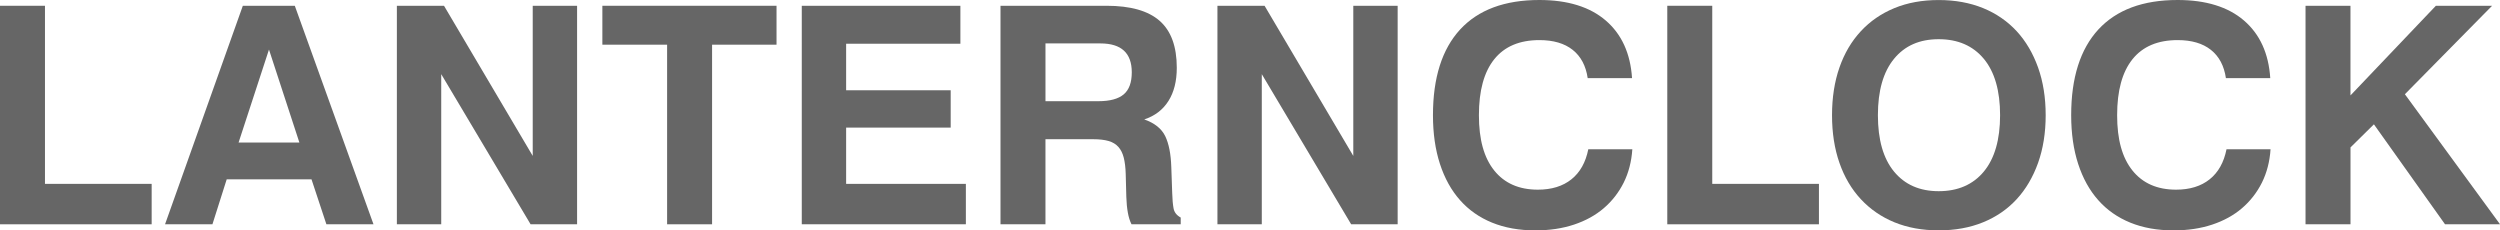
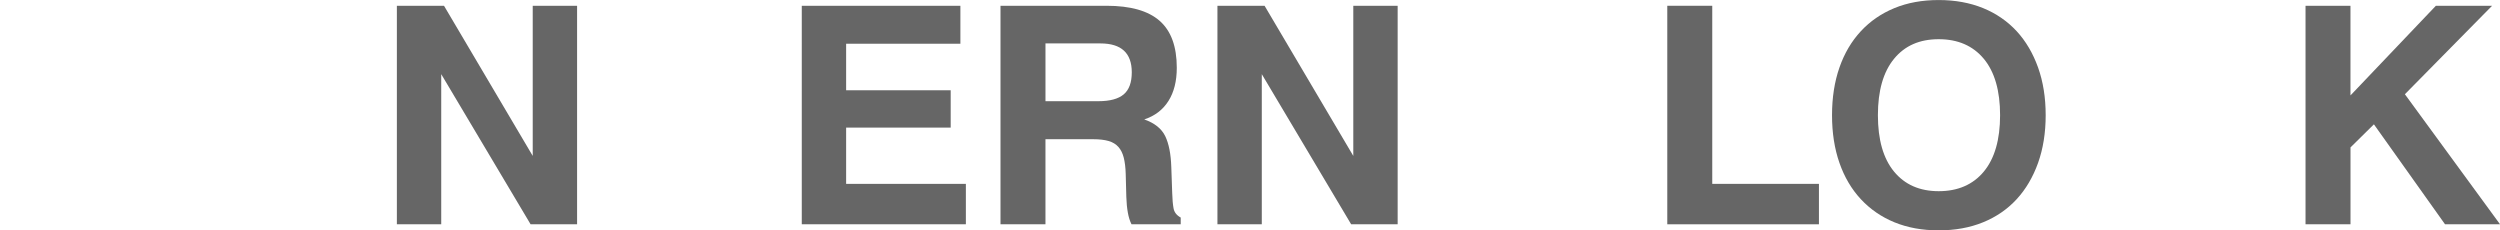
<svg xmlns="http://www.w3.org/2000/svg" id="_レイヤー_2" data-name="レイヤー 2" viewBox="0 0 693.18 63.88">
  <defs>
    <style>
      .cls-1 {
        fill: #666;
      }
    </style>
  </defs>
  <g id="_レイヤー_2-2" data-name="レイヤー 2">
    <g>
-       <path class="cls-1" d="M0,1.6h12.47v49.38h29.58v11.21H0V1.6Z" />
-       <path class="cls-1" d="M81.74,1.6l21.82,60.59h-13.06l-4.13-12.47h-23.51l-3.96,12.47h-13.14L67.33,1.6h14.41ZM66.15,39.52h16.86l-8.43-25.78-8.43,25.78Z" />
      <path class="cls-1" d="M110.05,1.6h13.06l24.6,41.63V1.6h12.3v60.59h-12.89l-24.78-41.63v41.63h-12.3V1.6Z" />
-       <path class="cls-1" d="M184.97,12.39h-17.95V1.6h48.29v10.79h-17.87v49.8h-12.47V12.39Z" />
      <path class="cls-1" d="M222.3,1.6h43.99v10.53h-31.68v12.89h28.99v10.37h-28.99v15.59h33.2v11.21h-45.5V1.6Z" />
      <g>
        <path class="cls-1" d="M277.41,1.6h29.41c6.63,0,11.53,1.39,14.71,4.17,3.17,2.78,4.76,7.12,4.76,13.02,0,3.71-.77,6.78-2.32,9.22-1.55,2.45-3.78,4.14-6.7,5.1,2.87,1.01,4.8,2.56,5.81,4.63,1.01,2.08,1.57,4.94,1.69,8.6l.25,7.16c.05,1.8.18,3.23.38,4.3.2,1.06.86,1.91,1.98,2.52v1.86h-13.65c-.45-.9-.79-1.98-1.01-3.24-.23-1.26-.37-2.71-.42-4.34l-.17-6.4c-.05-1.8-.24-3.3-.55-4.51-.31-1.21-.8-2.19-1.48-2.95-.67-.76-1.57-1.31-2.7-1.64s-2.56-.5-4.29-.5h-13.23v23.59h-12.47V1.6ZM304.54,28.06c3.2,0,5.54-.63,7.04-1.9,1.49-1.26,2.23-3.3,2.23-6.11,0-5.34-2.9-8.01-8.68-8.01h-15.25v16.01h14.66Z" />
        <path class="cls-1" d="M337.57,1.6h13.06l24.6,41.63V1.6h12.3v60.59h-12.89l-24.78-41.63v41.63h-12.3V1.6Z" />
      </g>
-       <path class="cls-1" d="M452.6,41.38c-.23,3.42-1.03,6.52-2.4,9.27-1.38,2.75-3.22,5.11-5.52,7.08-2.3,1.97-5.05,3.48-8.26,4.55-3.2,1.06-6.77,1.6-10.7,1.6-4.5,0-8.5-.72-12.01-2.15-3.51-1.43-6.48-3.51-8.89-6.24-2.42-2.72-4.27-6.07-5.56-10.03-1.29-3.96-1.94-8.46-1.94-13.52,0-10.39,2.52-18.31,7.54-23.77,5.03-5.44,12.34-8.17,21.96-8.17,7.86,0,14,1.9,18.41,5.69,4.41,3.79,6.84,9.12,7.29,15.97h-12.3c-.5-3.43-1.9-6.04-4.17-7.84-2.27-1.8-5.35-2.7-9.22-2.7-5.51,0-9.68,1.77-12.52,5.31-2.84,3.54-4.25,8.71-4.25,15.51s1.41,11.8,4.25,15.34c2.84,3.54,6.87,5.31,12.09,5.31,3.82,0,6.92-.96,9.31-2.87s3.95-4.69,4.68-8.34h12.22Z" />
      <path class="cls-1" d="M462.29,1.6h12.47v49.38h29.58v11.21h-42.05V1.6Z" />
      <g>
        <path class="cls-1" d="M507.97,31.94c0-4.89.69-9.3,2.06-13.23,1.37-3.93,3.35-7.29,5.94-10.07,2.58-2.78,5.69-4.91,9.31-6.4,3.63-1.49,7.71-2.23,12.26-2.23s8.65.75,12.3,2.23c3.65,1.49,6.75,3.63,9.32,6.4,2.56,2.78,4.53,6.14,5.94,10.07,1.4,3.93,2.11,8.34,2.11,13.23s-.71,9.3-2.11,13.23c-1.41,3.93-3.38,7.29-5.94,10.07-2.56,2.78-5.66,4.91-9.32,6.4-3.65,1.49-7.75,2.23-12.3,2.23s-8.64-.75-12.26-2.23c-3.63-1.49-6.73-3.63-9.31-6.4-2.59-2.78-4.57-6.14-5.94-10.07-1.38-3.93-2.06-8.35-2.06-13.23ZM520.69,31.94c0,6.8,1.49,12.01,4.47,15.63,2.98,3.62,7.1,5.44,12.39,5.44s9.51-1.81,12.51-5.44c3-3.63,4.51-8.84,4.51-15.63s-1.51-12.01-4.51-15.63c-3.01-3.62-7.18-5.44-12.51-5.44s-9.41,1.81-12.39,5.44c-2.98,3.63-4.47,8.84-4.47,15.63Z" />
-         <path class="cls-1" d="M629.56,41.38c-.23,3.42-1.03,6.52-2.4,9.27-1.38,2.75-3.22,5.11-5.52,7.08-2.3,1.97-5.05,3.48-8.26,4.55-3.2,1.06-6.77,1.6-10.7,1.6-4.5,0-8.5-.72-12.01-2.15-3.51-1.43-6.48-3.51-8.89-6.24-2.42-2.72-4.27-6.07-5.56-10.03-1.29-3.96-1.94-8.46-1.94-13.52,0-10.39,2.52-18.31,7.54-23.77,5.03-5.44,12.34-8.17,21.96-8.17,7.86,0,14,1.9,18.41,5.69,4.41,3.79,6.84,9.12,7.29,15.97h-12.3c-.5-3.43-1.9-6.04-4.17-7.84s-5.35-2.7-9.22-2.7c-5.51,0-9.68,1.77-12.52,5.31-2.84,3.54-4.25,8.71-4.25,15.51s1.41,11.8,4.25,15.34c2.84,3.54,6.87,5.31,12.09,5.31,3.82,0,6.92-.96,9.31-2.87,2.39-1.91,3.95-4.69,4.68-8.34h12.22Z" />
      </g>
      <path class="cls-1" d="M639.25,1.6h12.47v24.86l23.68-24.86h15.59l-24.18,24.53,26.38,36.06h-15.25l-19.72-27.72-6.49,6.4v21.32h-12.47V1.6Z" />
    </g>
  </g>
</svg>